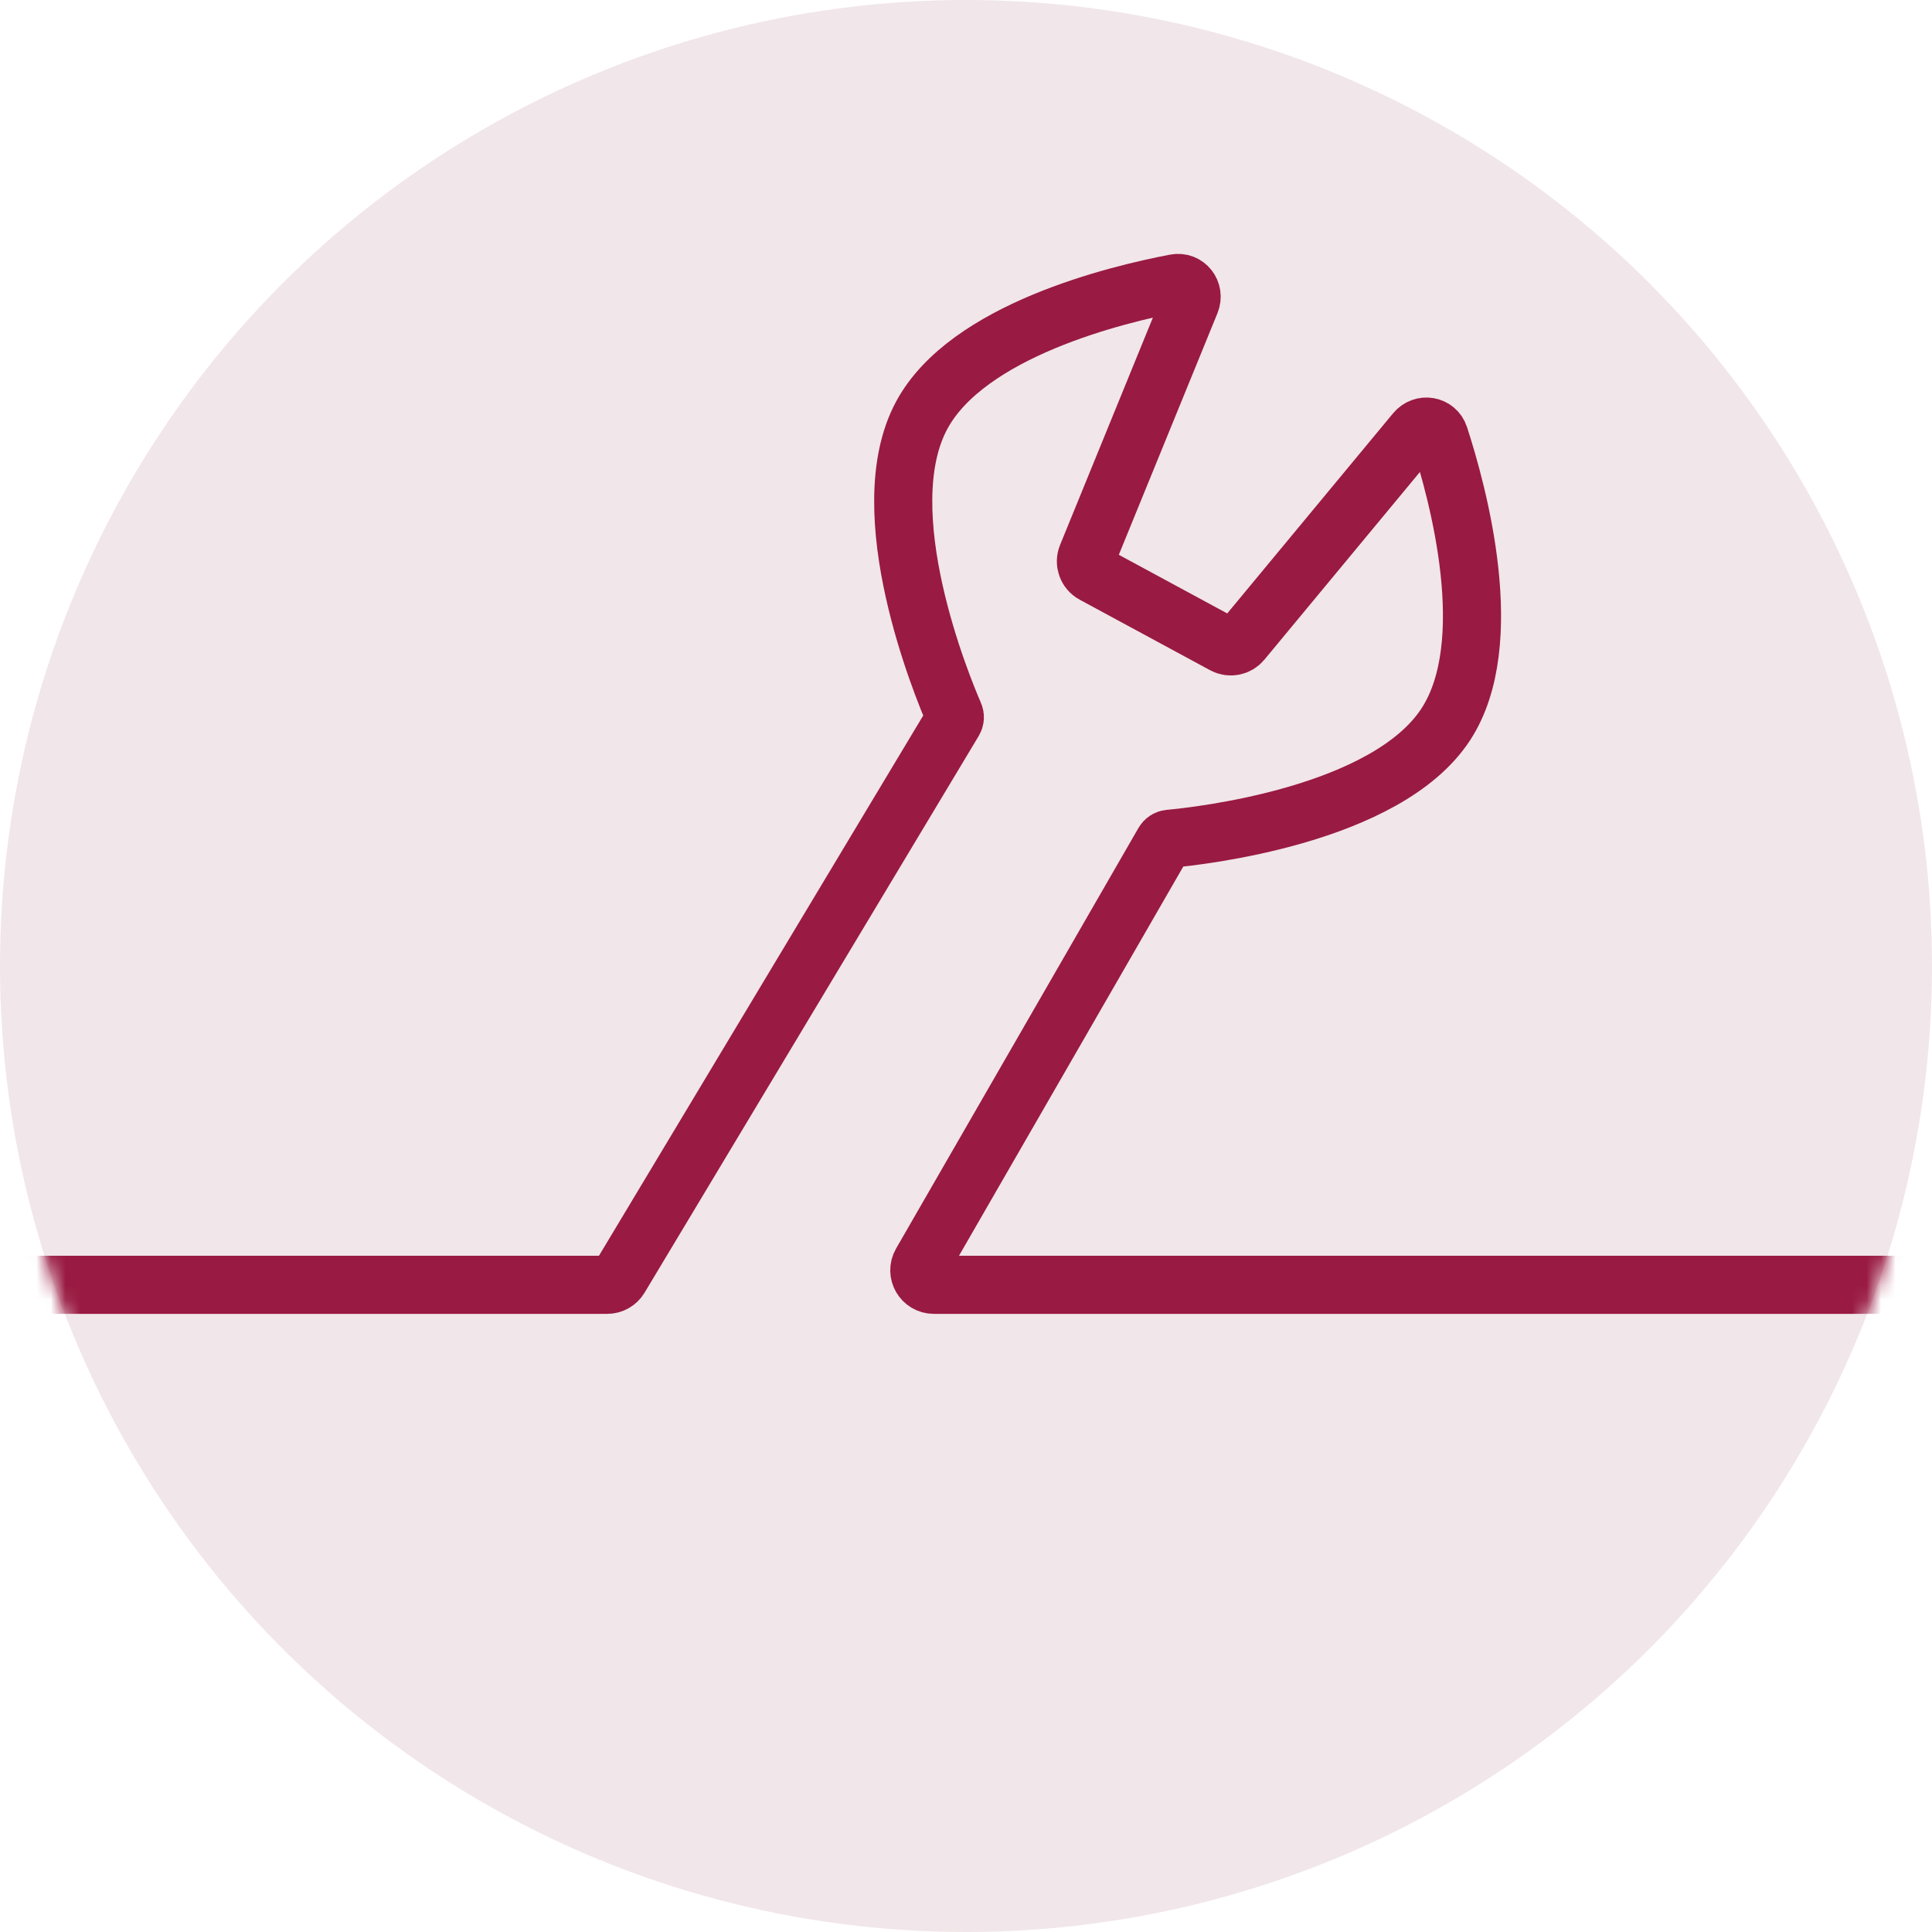
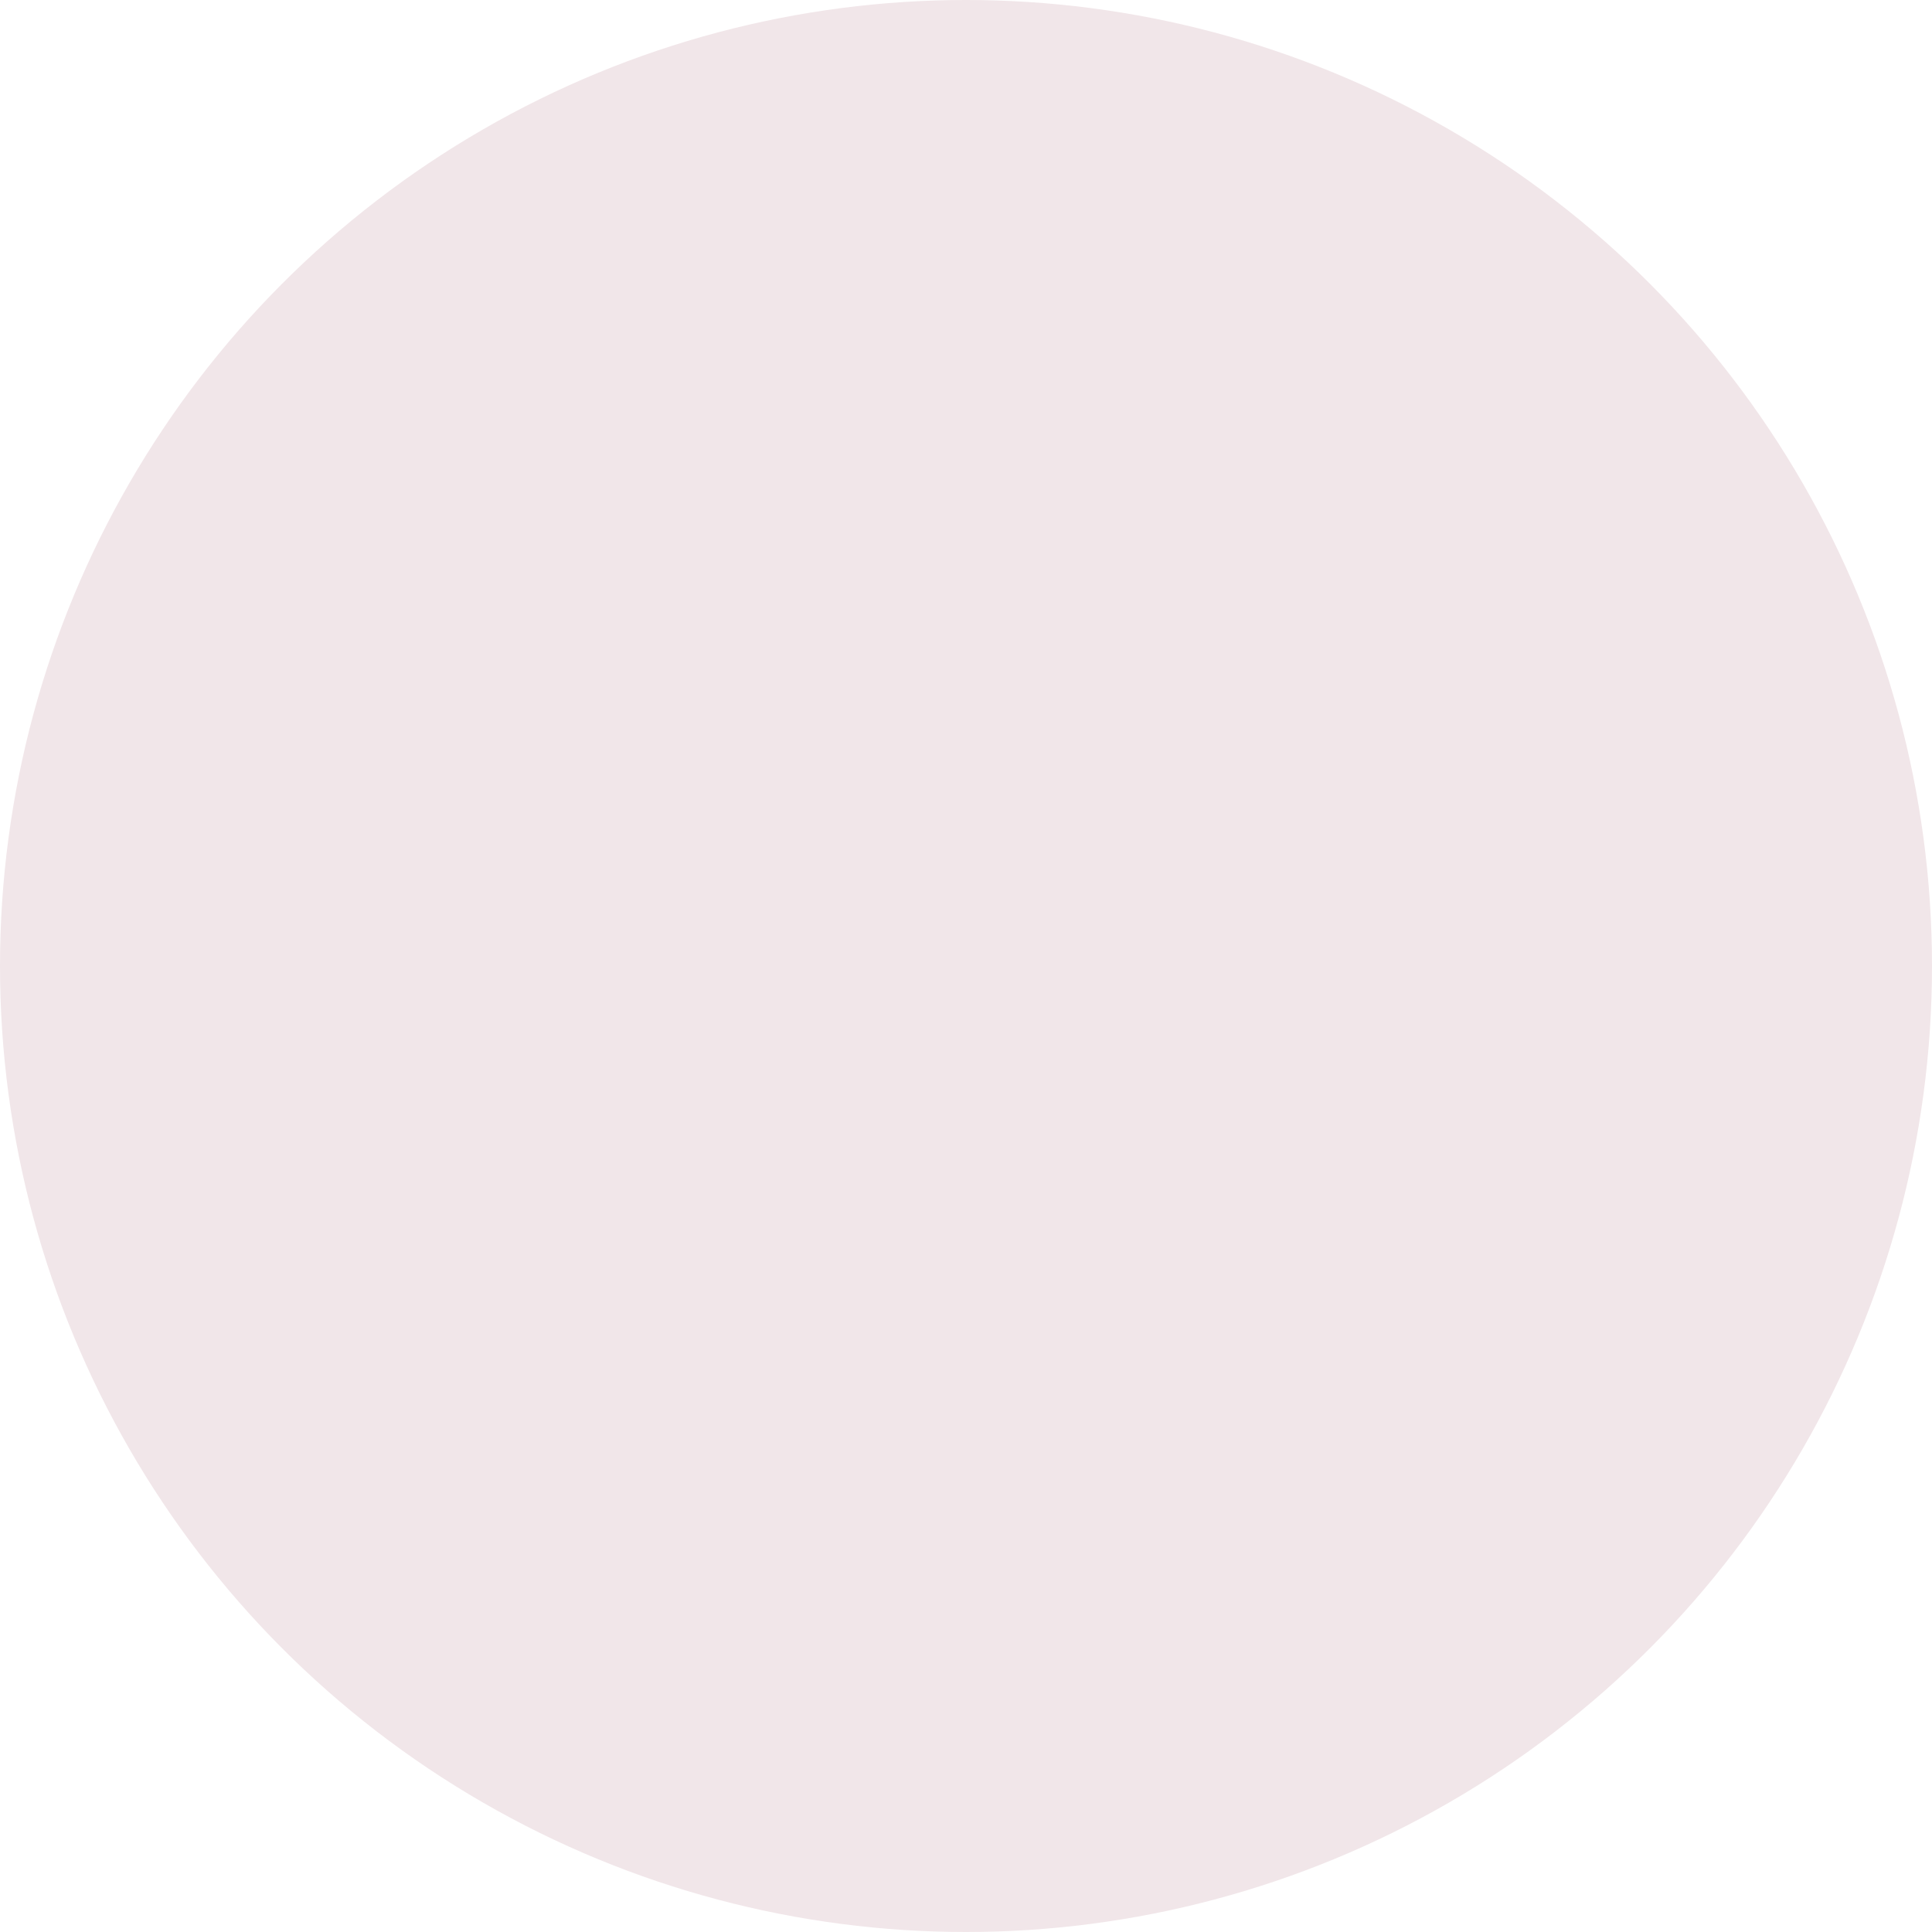
<svg xmlns="http://www.w3.org/2000/svg" width="133" height="133" viewBox="0 0 133 133" fill="none">
  <circle cx="66.5" cy="66.5" r="66.5" fill="#F1E6E9" />
  <mask id="mask0_39_392" style="mask-type:alpha" maskUnits="userSpaceOnUse" x="0" y="0" width="133" height="133">
-     <circle cx="66.5" cy="66.5" r="66.5" fill="white" />
-   </mask>
+     </mask>
  <g mask="url(#mask0_39_392)">
-     <path d="M146.486 88.447L64.287 88.447C63.517 88.447 63.036 87.615 63.42 86.948L80.106 57.994C80.189 57.85 80.329 57.758 80.494 57.743C82.475 57.563 95.441 56.156 99.539 49.849C103.173 44.254 100.374 33.968 99.087 30.018C98.85 29.292 97.927 29.14 97.44 29.728L85.5 44.137C85.196 44.505 84.674 44.606 84.255 44.379L75.279 39.524C74.83 39.281 74.636 38.739 74.829 38.267L81.958 20.807C82.249 20.096 81.671 19.351 80.916 19.495C76.84 20.27 66.597 22.753 63.453 28.583C59.868 35.229 64.899 47.355 65.693 49.178C65.759 49.329 65.745 49.494 65.66 49.636L42.656 87.962C42.475 88.263 42.15 88.447 41.799 88.447L-10.696 88.447" stroke="#991A42" stroke-width="4" />
-   </g>
+     </g>
</svg>